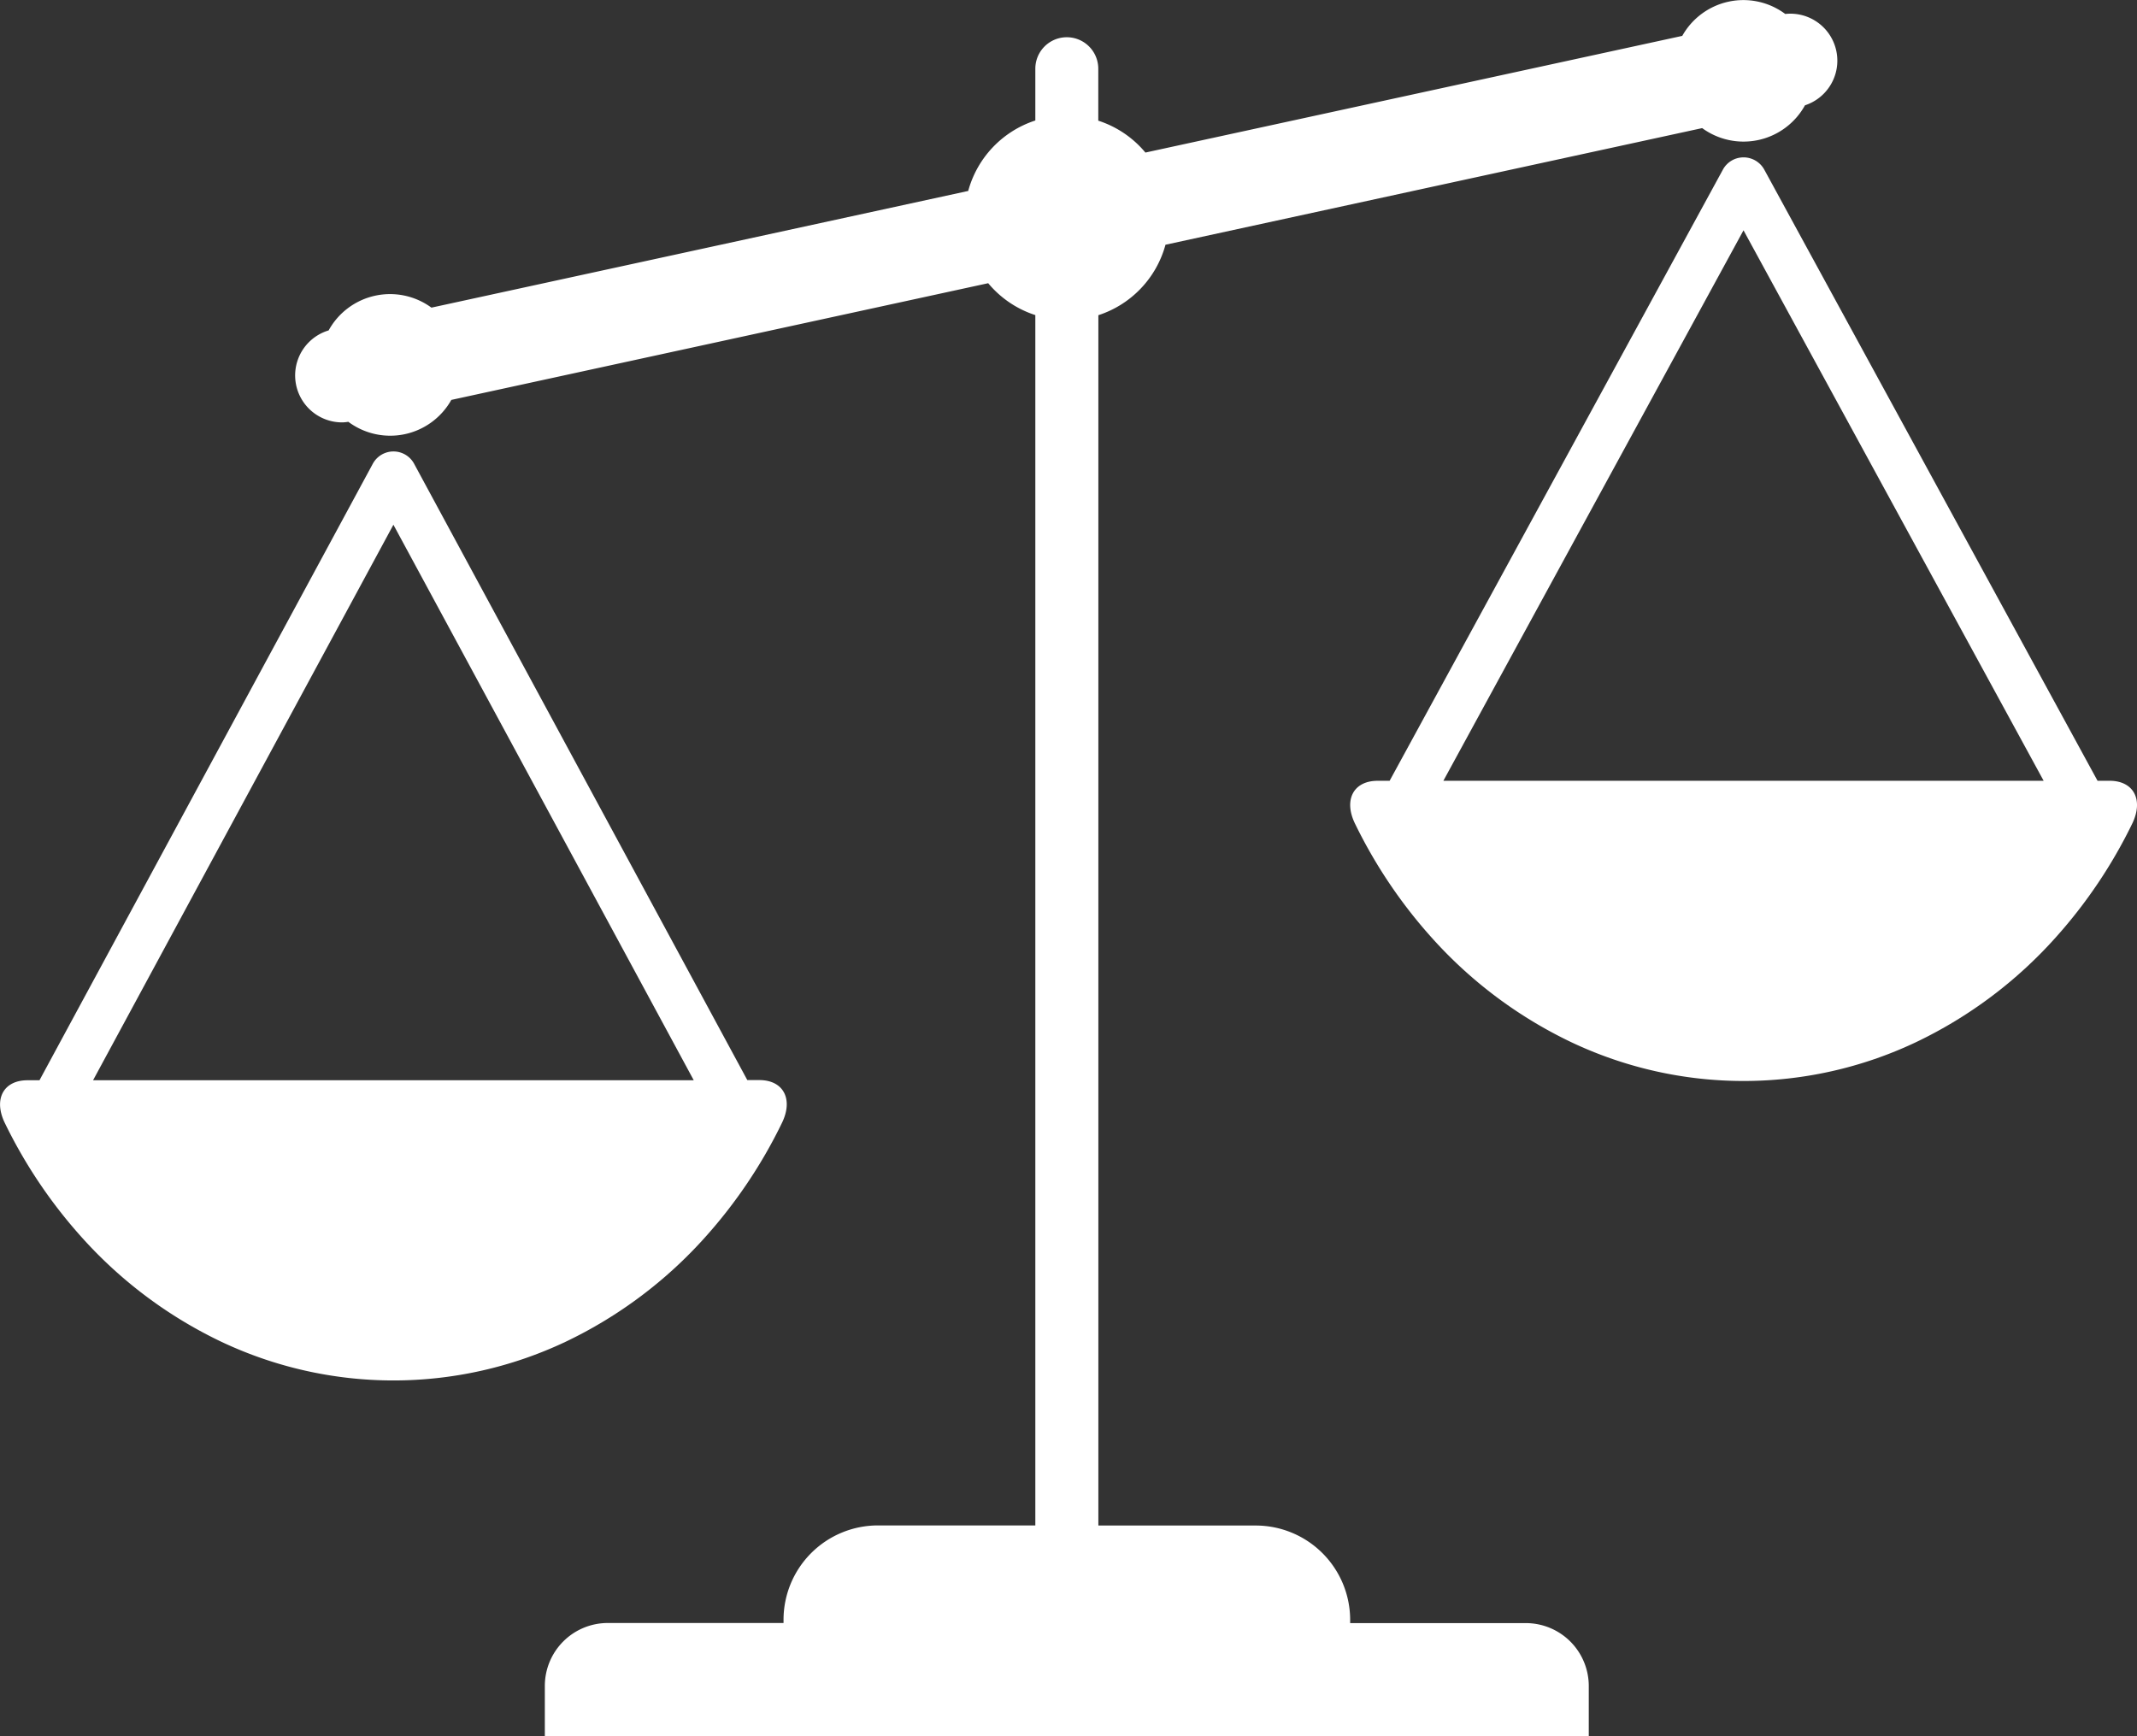
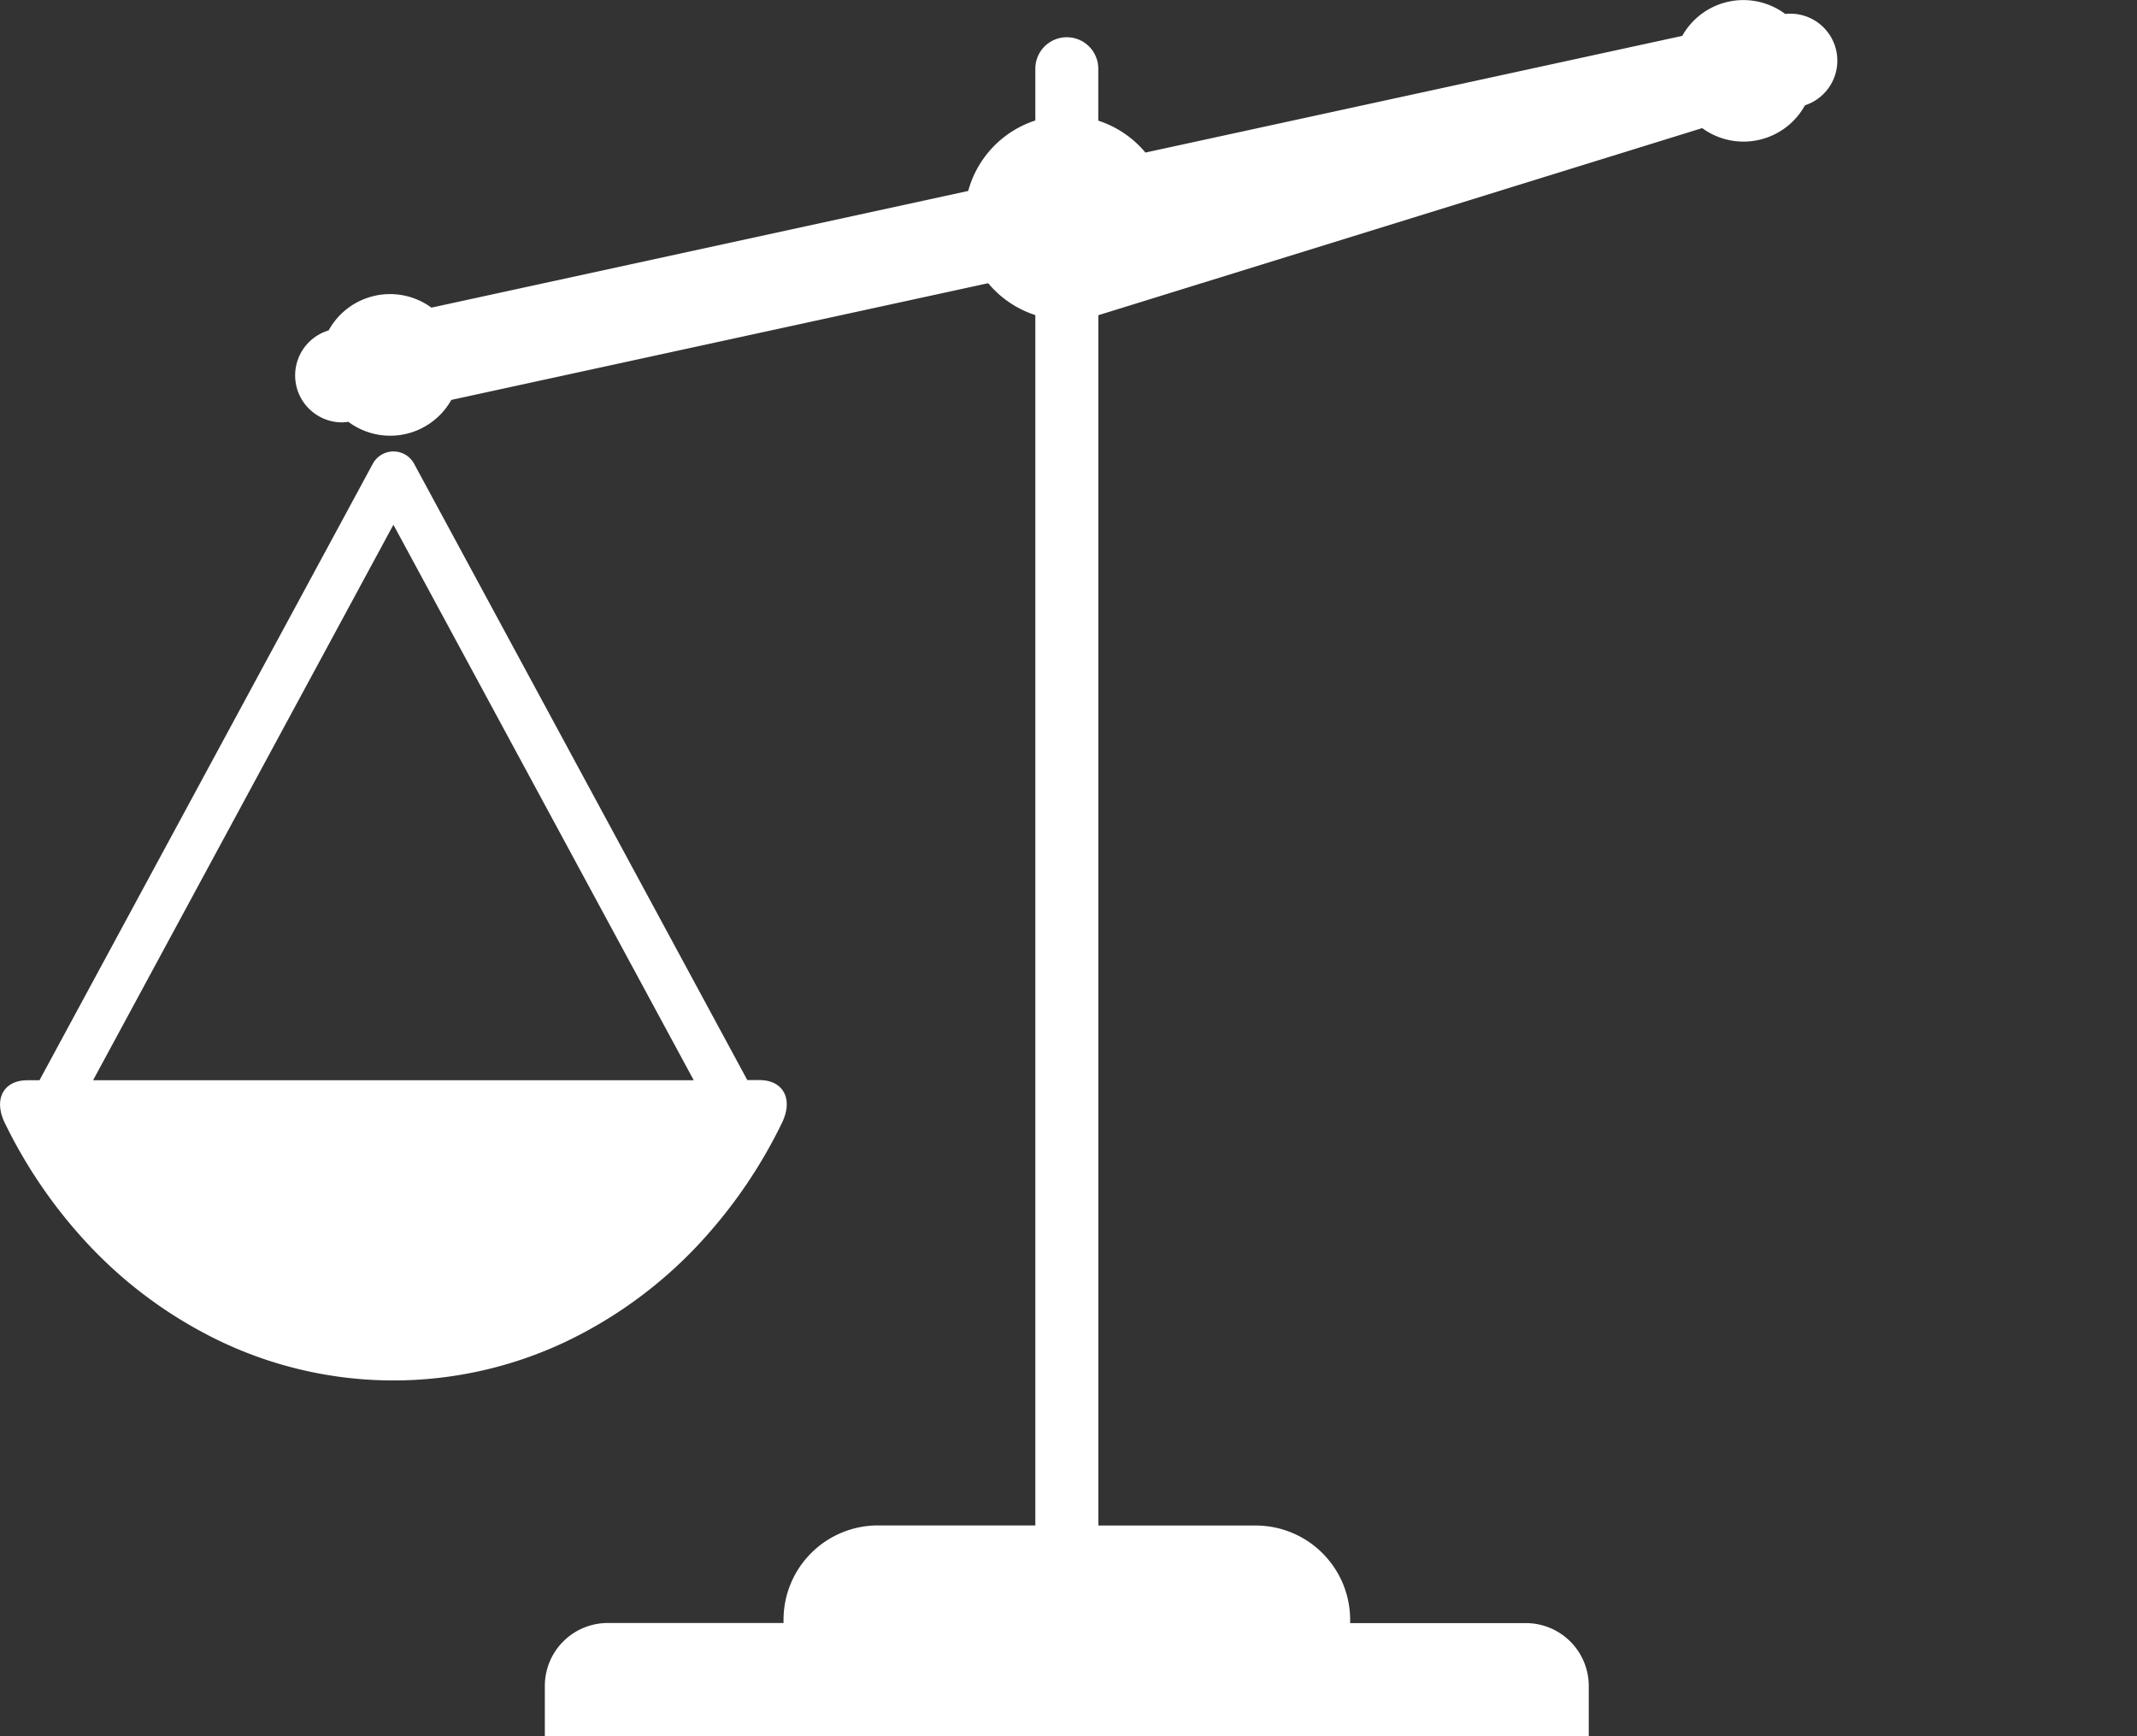
<svg xmlns="http://www.w3.org/2000/svg" width="81.882" height="66.535" viewBox="0 0 81.882 66.535">
  <rect x="0" y="0" width="81.882" height="66.535" fill="#333333" stroke="none" />
  <g id="Raggruppa_125" data-name="Raggruppa 125" transform="translate(-408.538 -94.067)">
    <path id="Tracciato_209" data-name="Tracciato 209" d="M435.584,143.951A18.893,18.893,0,0,0,438.5,139.6c.442-.907.059-1.64-.868-1.64h-.46L424.414,114.36h0l-.005-.01h0a.9.9,0,0,0-1.59,0l-12.768,23.617h-.46c-.927,0-1.309.733-.867,1.64a18.89,18.89,0,0,0,2.918,4.347,16.993,16.993,0,0,0,5.382,4.036,15.417,15.417,0,0,0,13.181,0A16.993,16.993,0,0,0,435.584,143.951Zm-23.479-5.986,11.507-21.285,11.507,21.285Z" transform="translate(0 -2.506)" fill="#fff" />
-     <path id="Tracciato_210" data-name="Tracciato 210" d="M496.86,124.858H496.4l-12.769-23.417a.906.906,0,0,0-1.227-.361.9.9,0,0,0-.36.362h0l-12.769,23.417h-.46c-.927,0-1.309.734-.867,1.64a18.89,18.89,0,0,0,2.918,4.347,16.986,16.986,0,0,0,5.383,4.036,15.415,15.415,0,0,0,13.18,0,16.983,16.983,0,0,0,5.382-4.036,18.894,18.894,0,0,0,2.919-4.347C498.17,125.591,497.788,124.858,496.86,124.858Zm-25.525,0,11.5-21.093,11.5,21.093Z" transform="translate(-7.492 -0.873)" fill="#fff" />
-     <path id="Tracciato_211" data-name="Tracciato 211" d="M468.645,156.262h-6.733v-.121a3.619,3.619,0,0,0-3.618-3.618h-6.03V106.145a3.921,3.921,0,0,0,2.572-2.7L475.4,98.976a2.688,2.688,0,0,0,3.939-.874,1.8,1.8,0,0,0-.756-3.5,2.685,2.685,0,0,0-3.946.84l-20.57,4.471a3.919,3.919,0,0,0-1.806-1.222V96.7a1.206,1.206,0,0,0-2.412,0v1.984a3.924,3.924,0,0,0-2.572,2.7l-20.567,4.471a2.685,2.685,0,0,0-3.939.873,1.8,1.8,0,0,0,.545,3.524,1.916,1.916,0,0,0,.21-.022,2.684,2.684,0,0,0,3.946-.839l20.571-4.472a3.919,3.919,0,0,0,1.806,1.222v46.378h-6.03a3.618,3.618,0,0,0-3.618,3.618v.121h-6.733a2.412,2.412,0,0,0-2.413,2.412V160.6h40v-1.929A2.412,2.412,0,0,0,468.645,156.262Z" transform="translate(-1.641)" fill="#fff" />
+     <path id="Tracciato_211" data-name="Tracciato 211" d="M468.645,156.262h-6.733v-.121a3.619,3.619,0,0,0-3.618-3.618h-6.03V106.145L475.4,98.976a2.688,2.688,0,0,0,3.939-.874,1.8,1.8,0,0,0-.756-3.5,2.685,2.685,0,0,0-3.946.84l-20.57,4.471a3.919,3.919,0,0,0-1.806-1.222V96.7a1.206,1.206,0,0,0-2.412,0v1.984a3.924,3.924,0,0,0-2.572,2.7l-20.567,4.471a2.685,2.685,0,0,0-3.939.873,1.8,1.8,0,0,0,.545,3.524,1.916,1.916,0,0,0,.21-.022,2.684,2.684,0,0,0,3.946-.839l20.571-4.472a3.919,3.919,0,0,0,1.806,1.222v46.378h-6.03a3.618,3.618,0,0,0-3.618,3.618v.121h-6.733a2.412,2.412,0,0,0-2.413,2.412V160.6h40v-1.929A2.412,2.412,0,0,0,468.645,156.262Z" transform="translate(-1.641)" fill="#fff" />
  </g>
</svg>